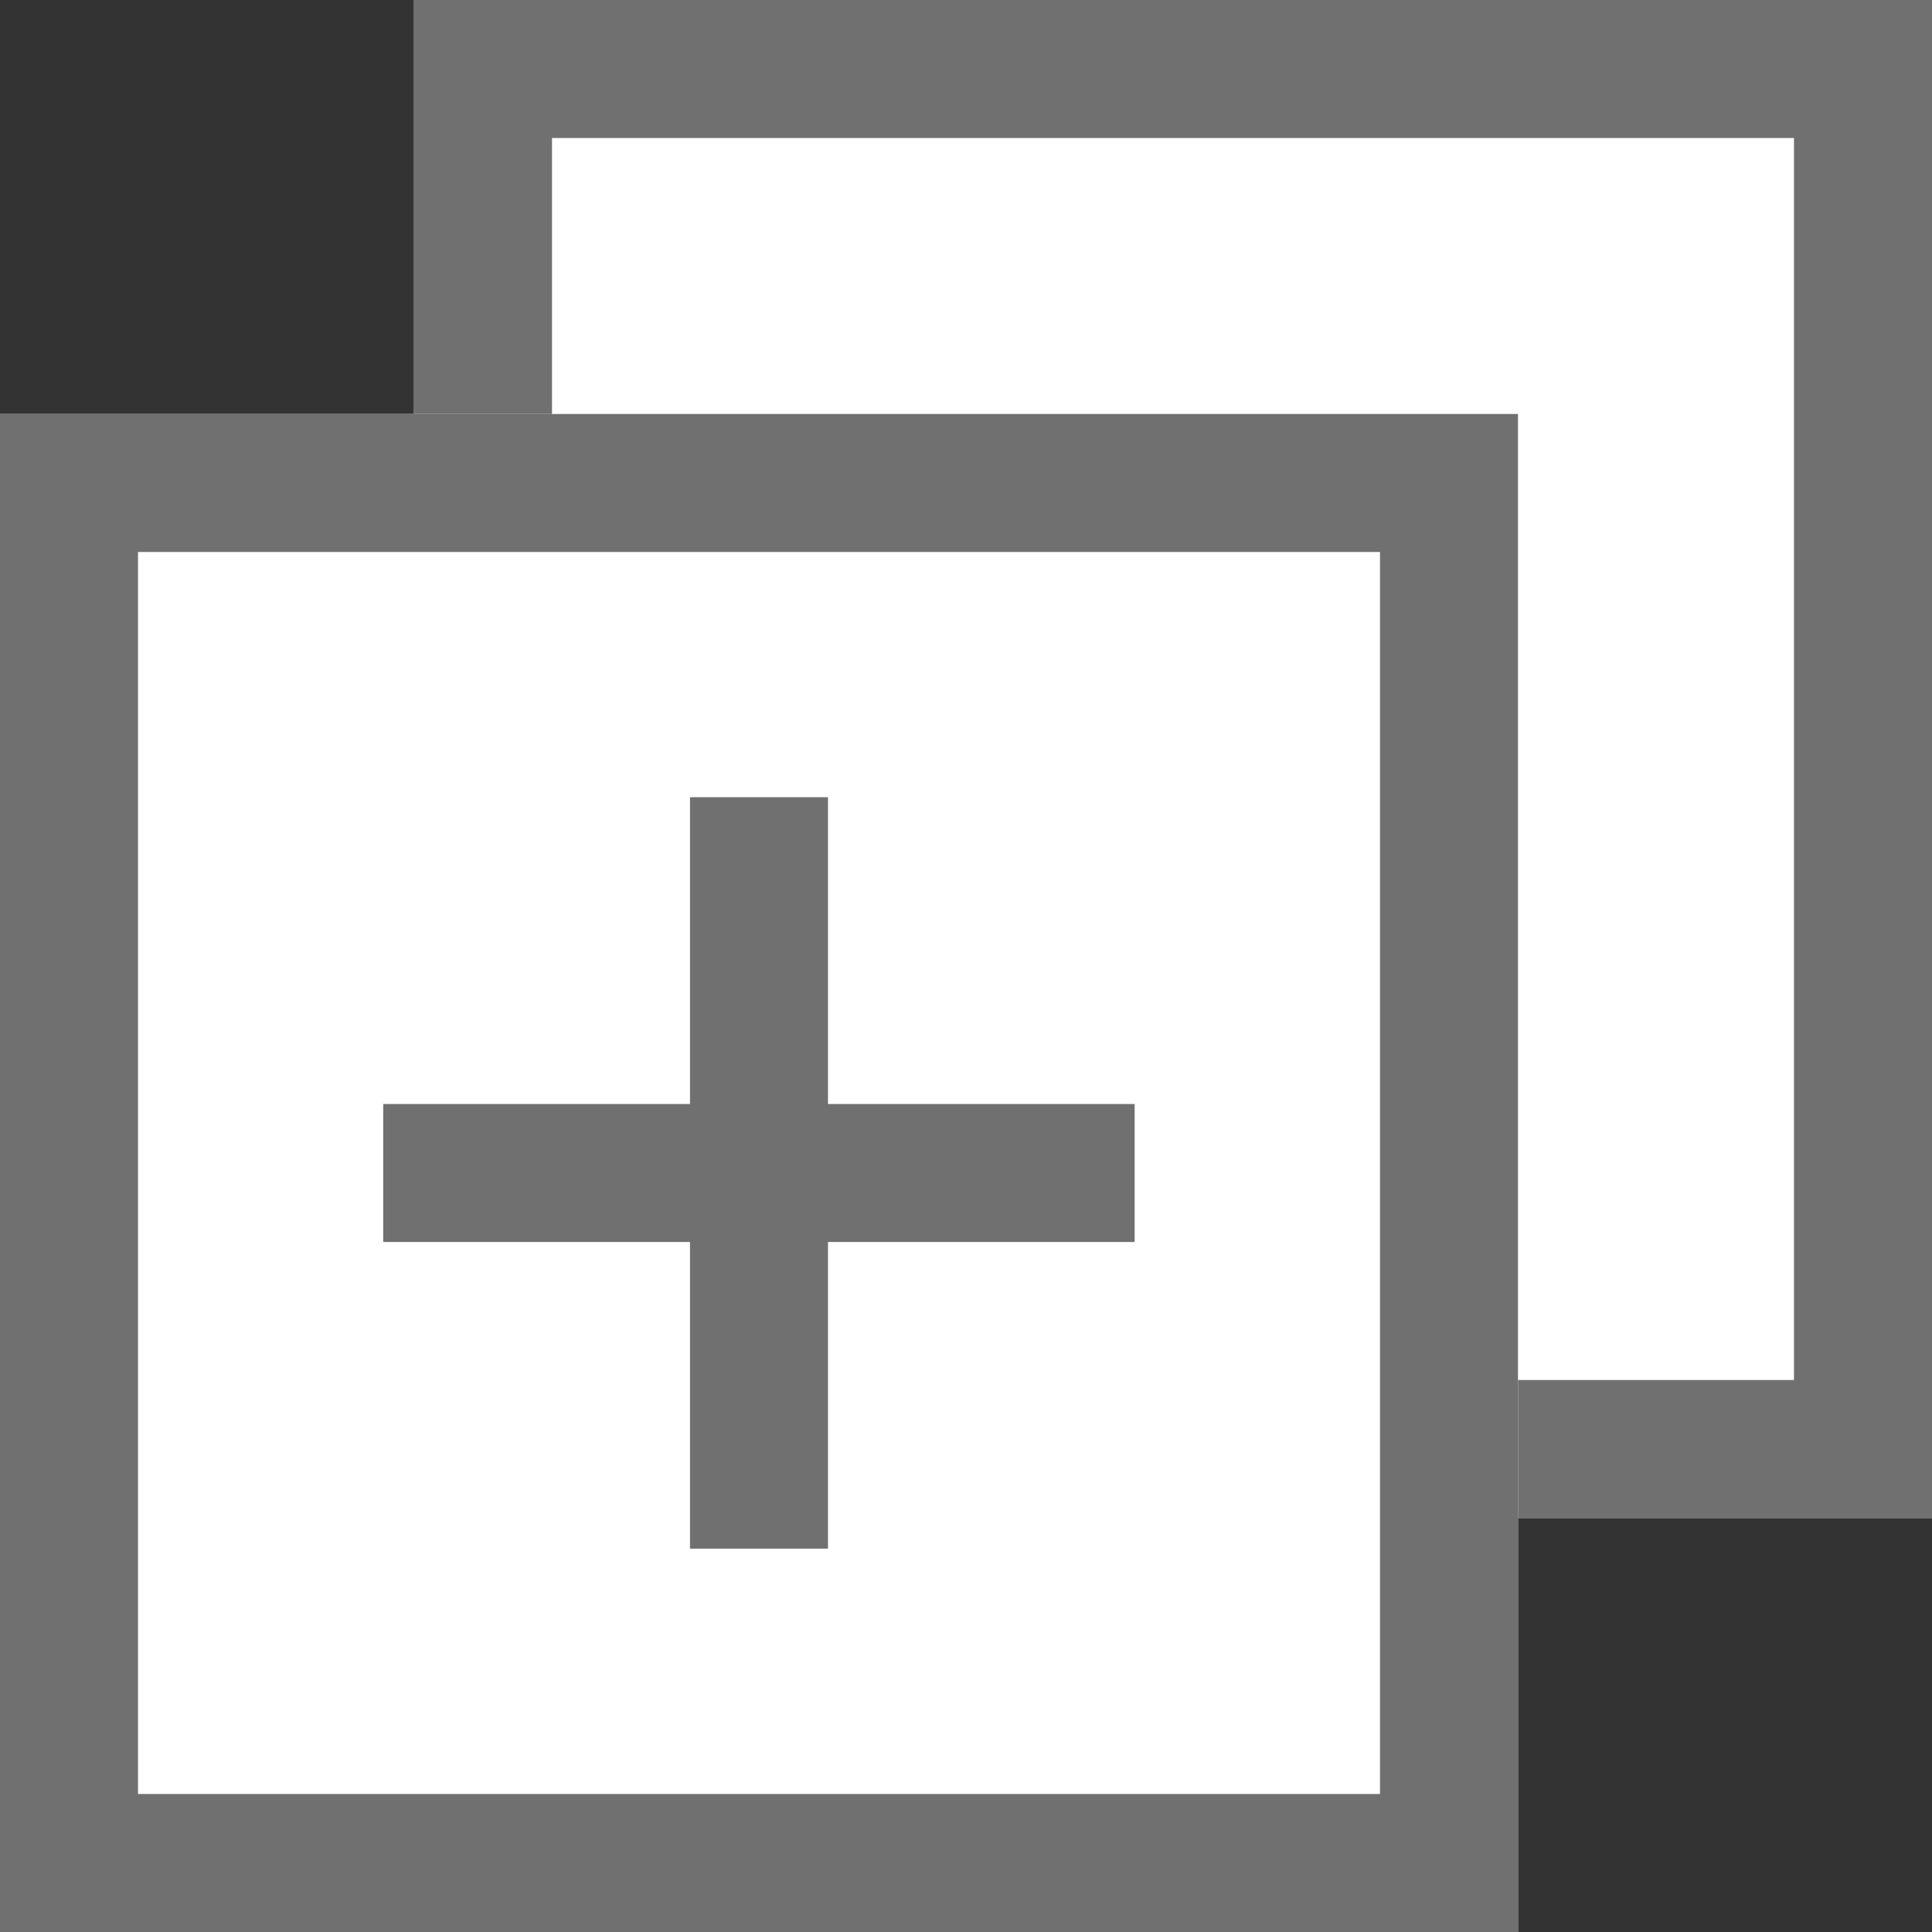
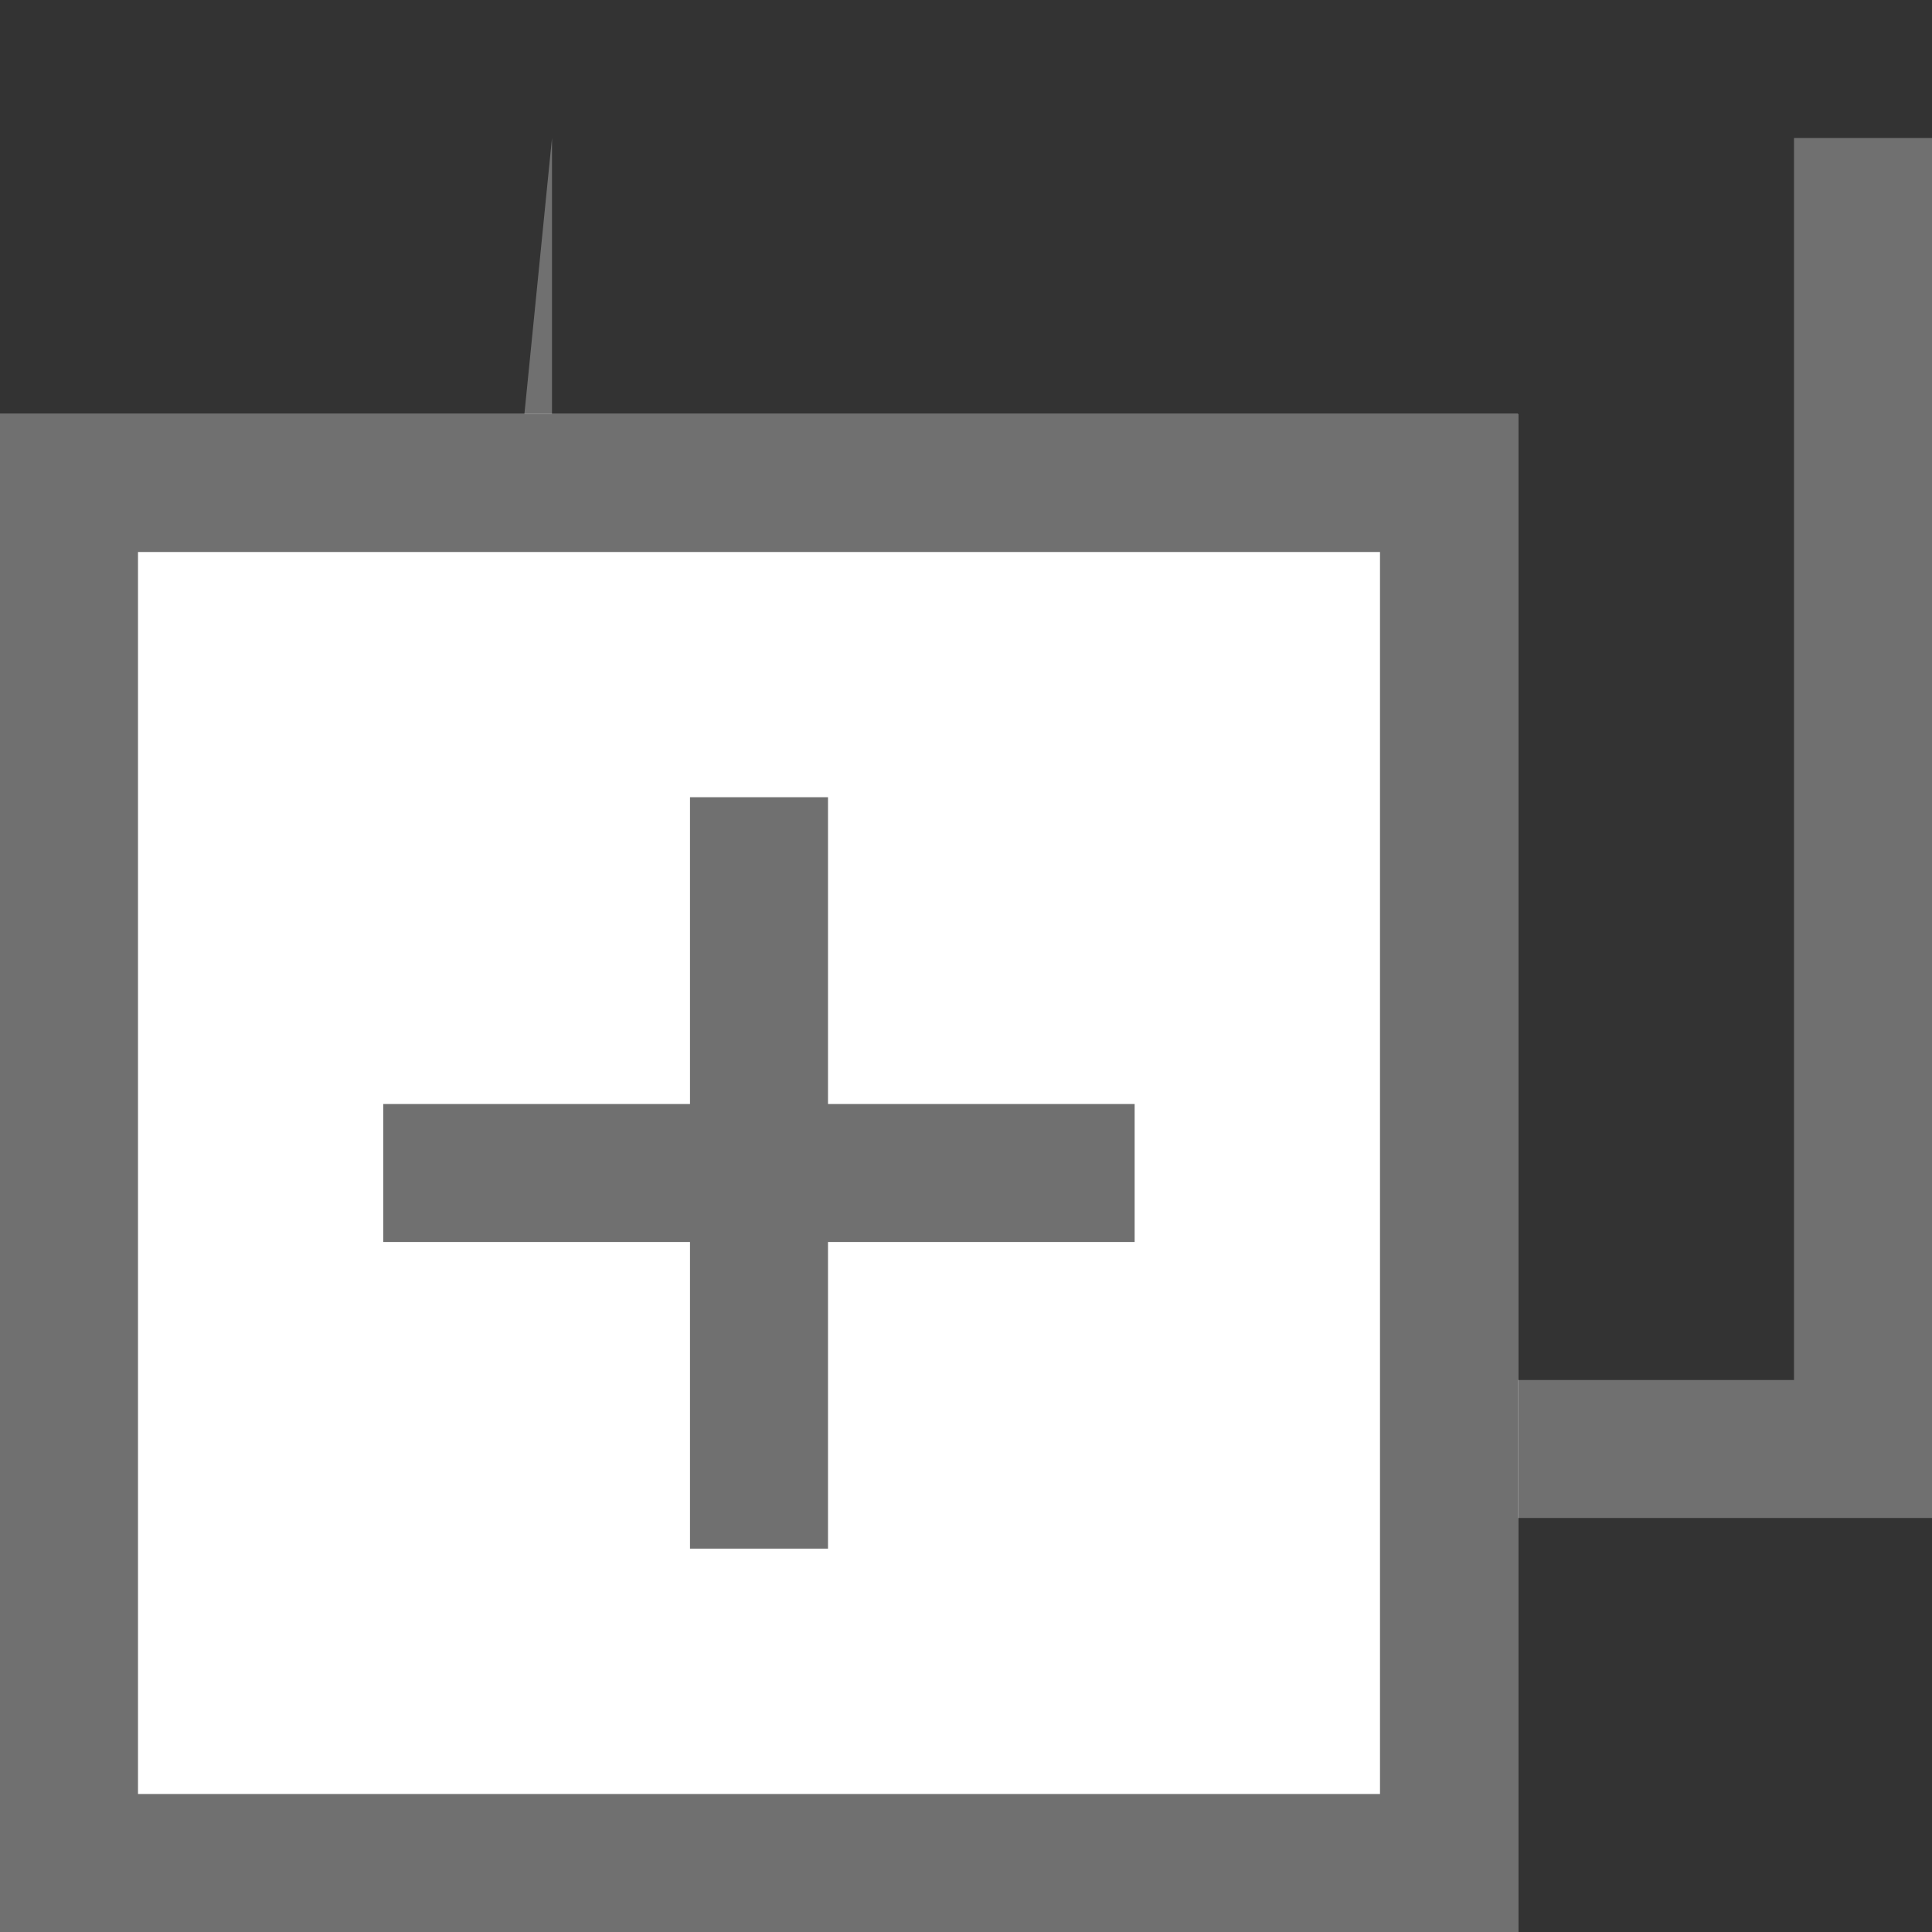
<svg xmlns="http://www.w3.org/2000/svg" width="14" height="14" viewBox="0 0 14 14">
  <rect x="0" y="0" width="14" height="14" fill="#333333" stroke="none" />
  <g transform="translate(-1085 -505)">
-     <rect width="11" height="11" transform="translate(1088 505)" fill="#fff" />
-     <path d="M1,1v9h9V1H1M0,0H11V11H0Z" transform="translate(1088 505)" fill="#707070" />
+     <path d="M1,1v9h9V1H1H11V11H0Z" transform="translate(1088 505)" fill="#707070" />
    <rect width="11" height="11" transform="translate(1085 508)" fill="#fff" />
    <path d="M1,1v9h9V1H1M0,0H11V11H0Z" transform="translate(1085 508)" fill="#707070" />
    <g transform="translate(-0.723 -0.723)">
      <path d="M5.445.5H0v-1H5.445Z" transform="translate(1088.5 514.223)" fill="#707070" />
      <path d="M5.445.5H0v-1H5.445Z" transform="translate(1091.223 511.5) rotate(90)" fill="#707070" />
    </g>
  </g>
</svg>